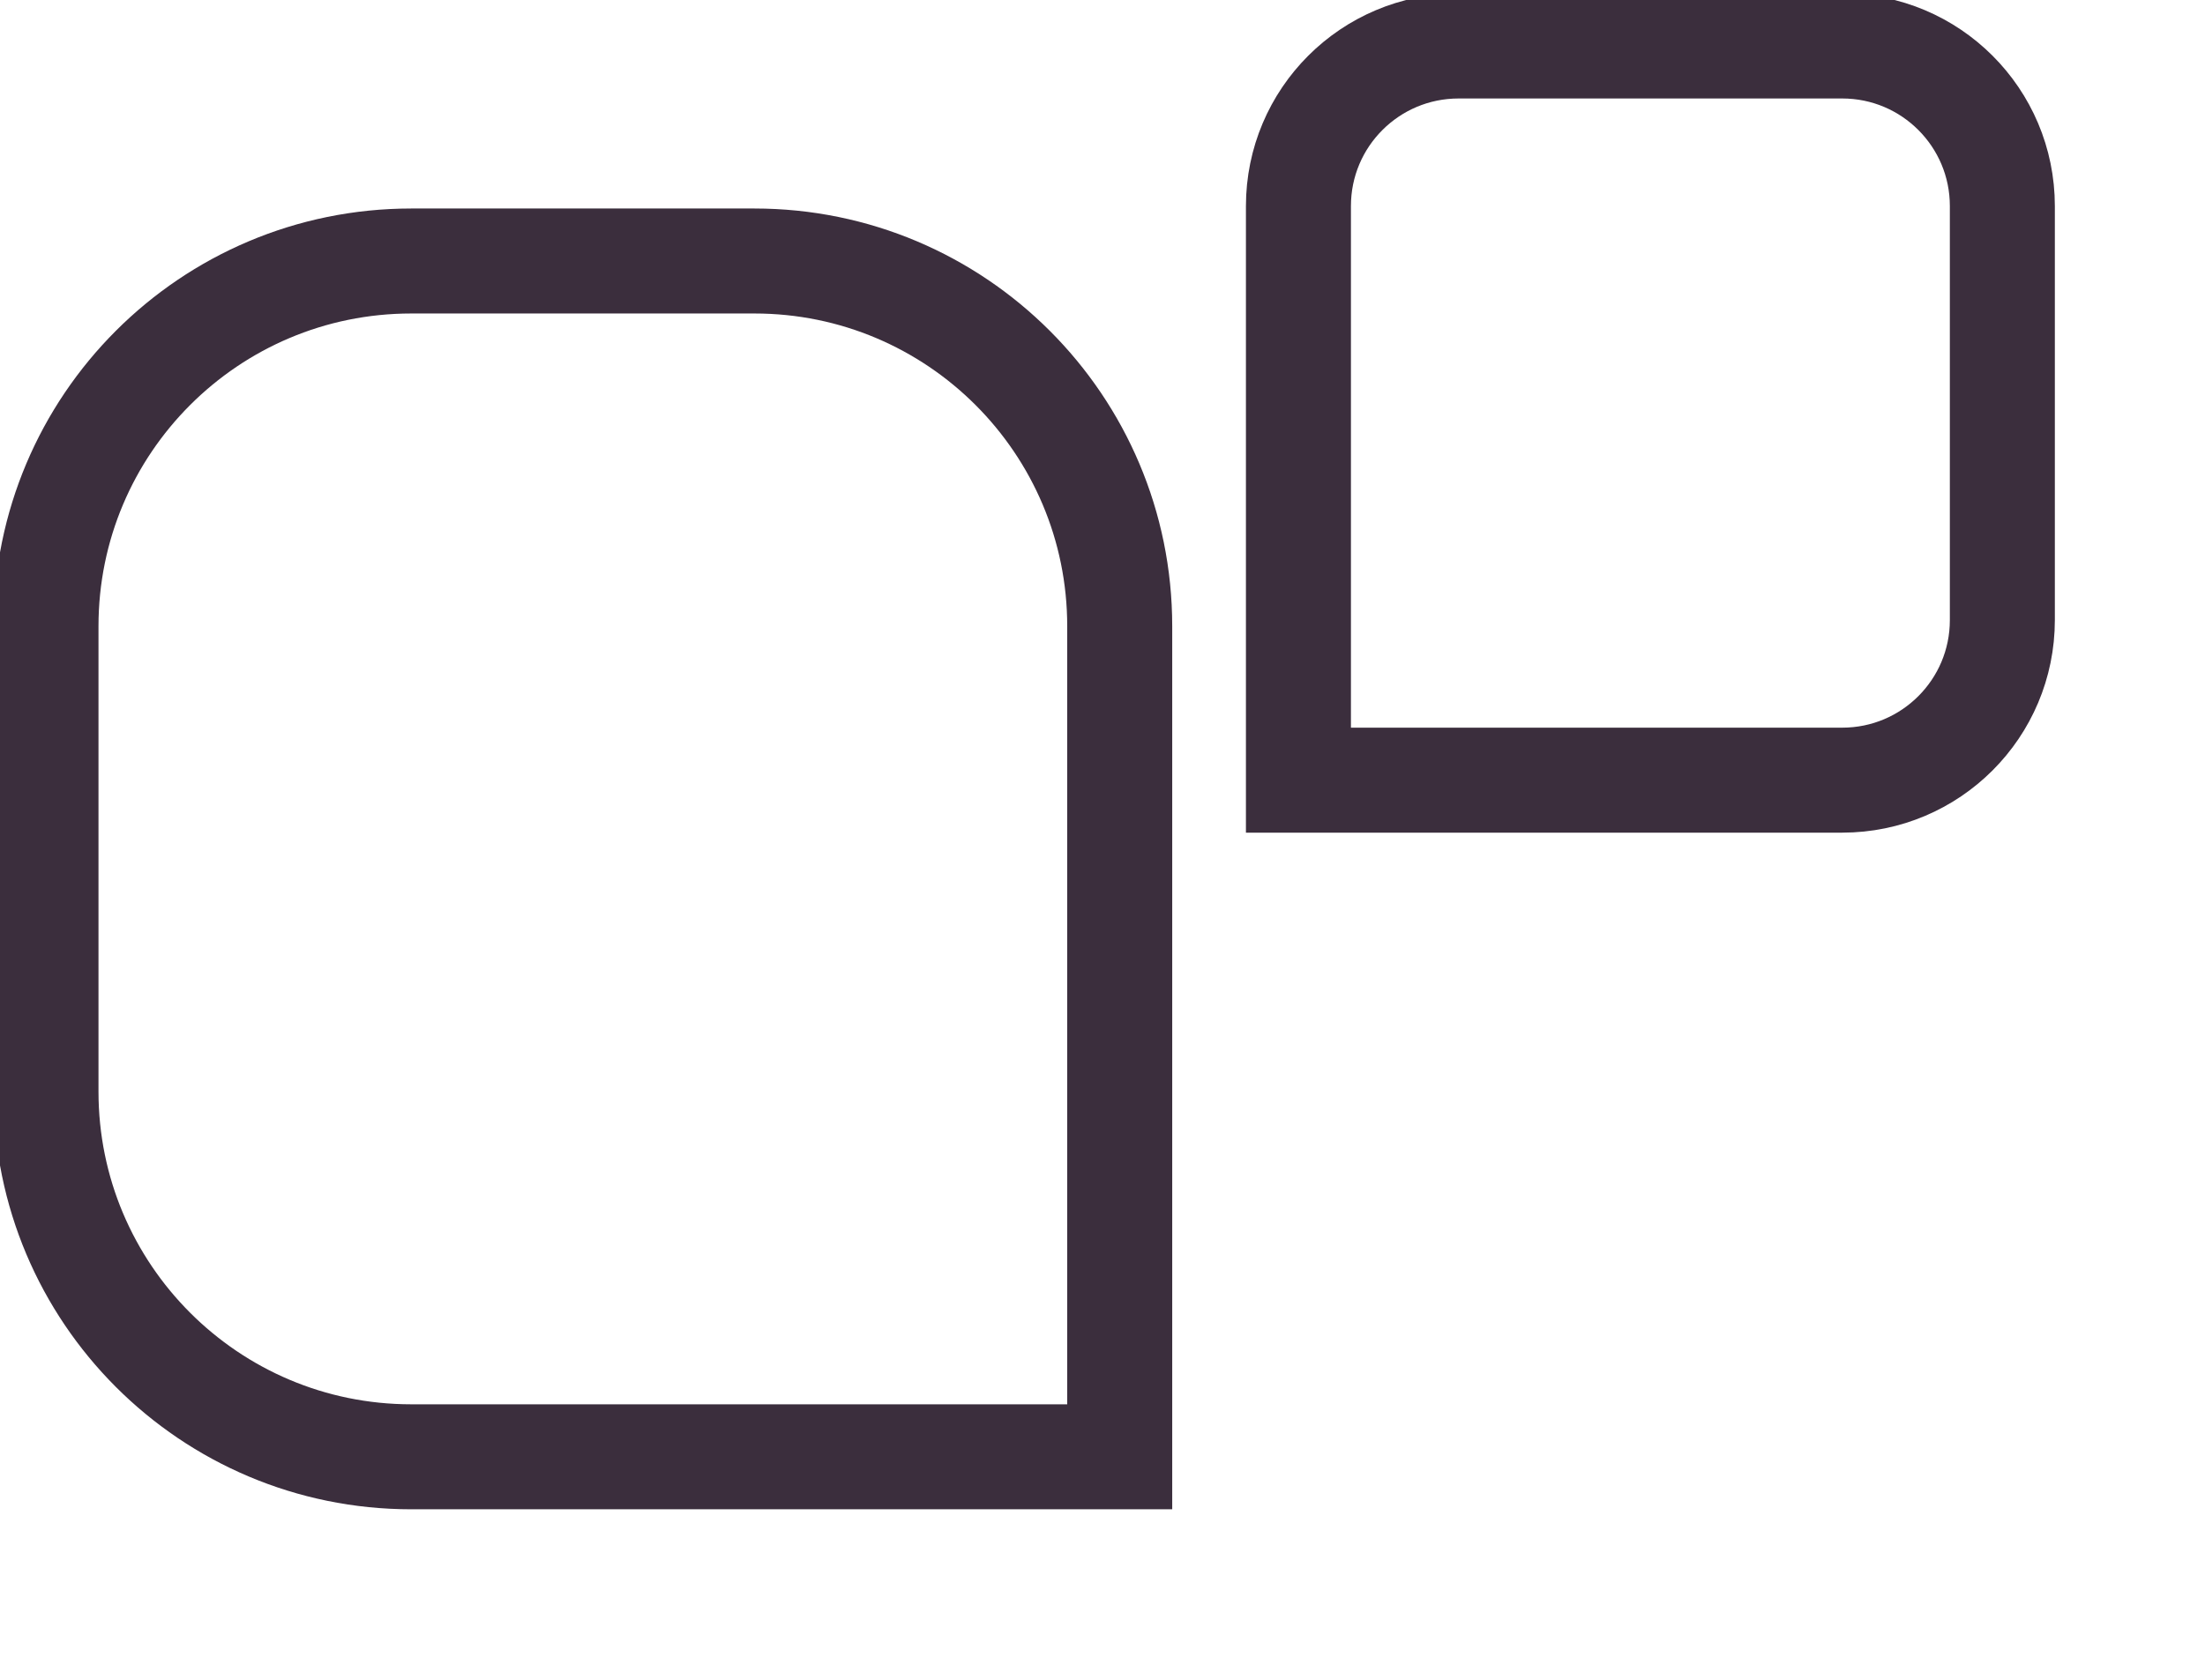
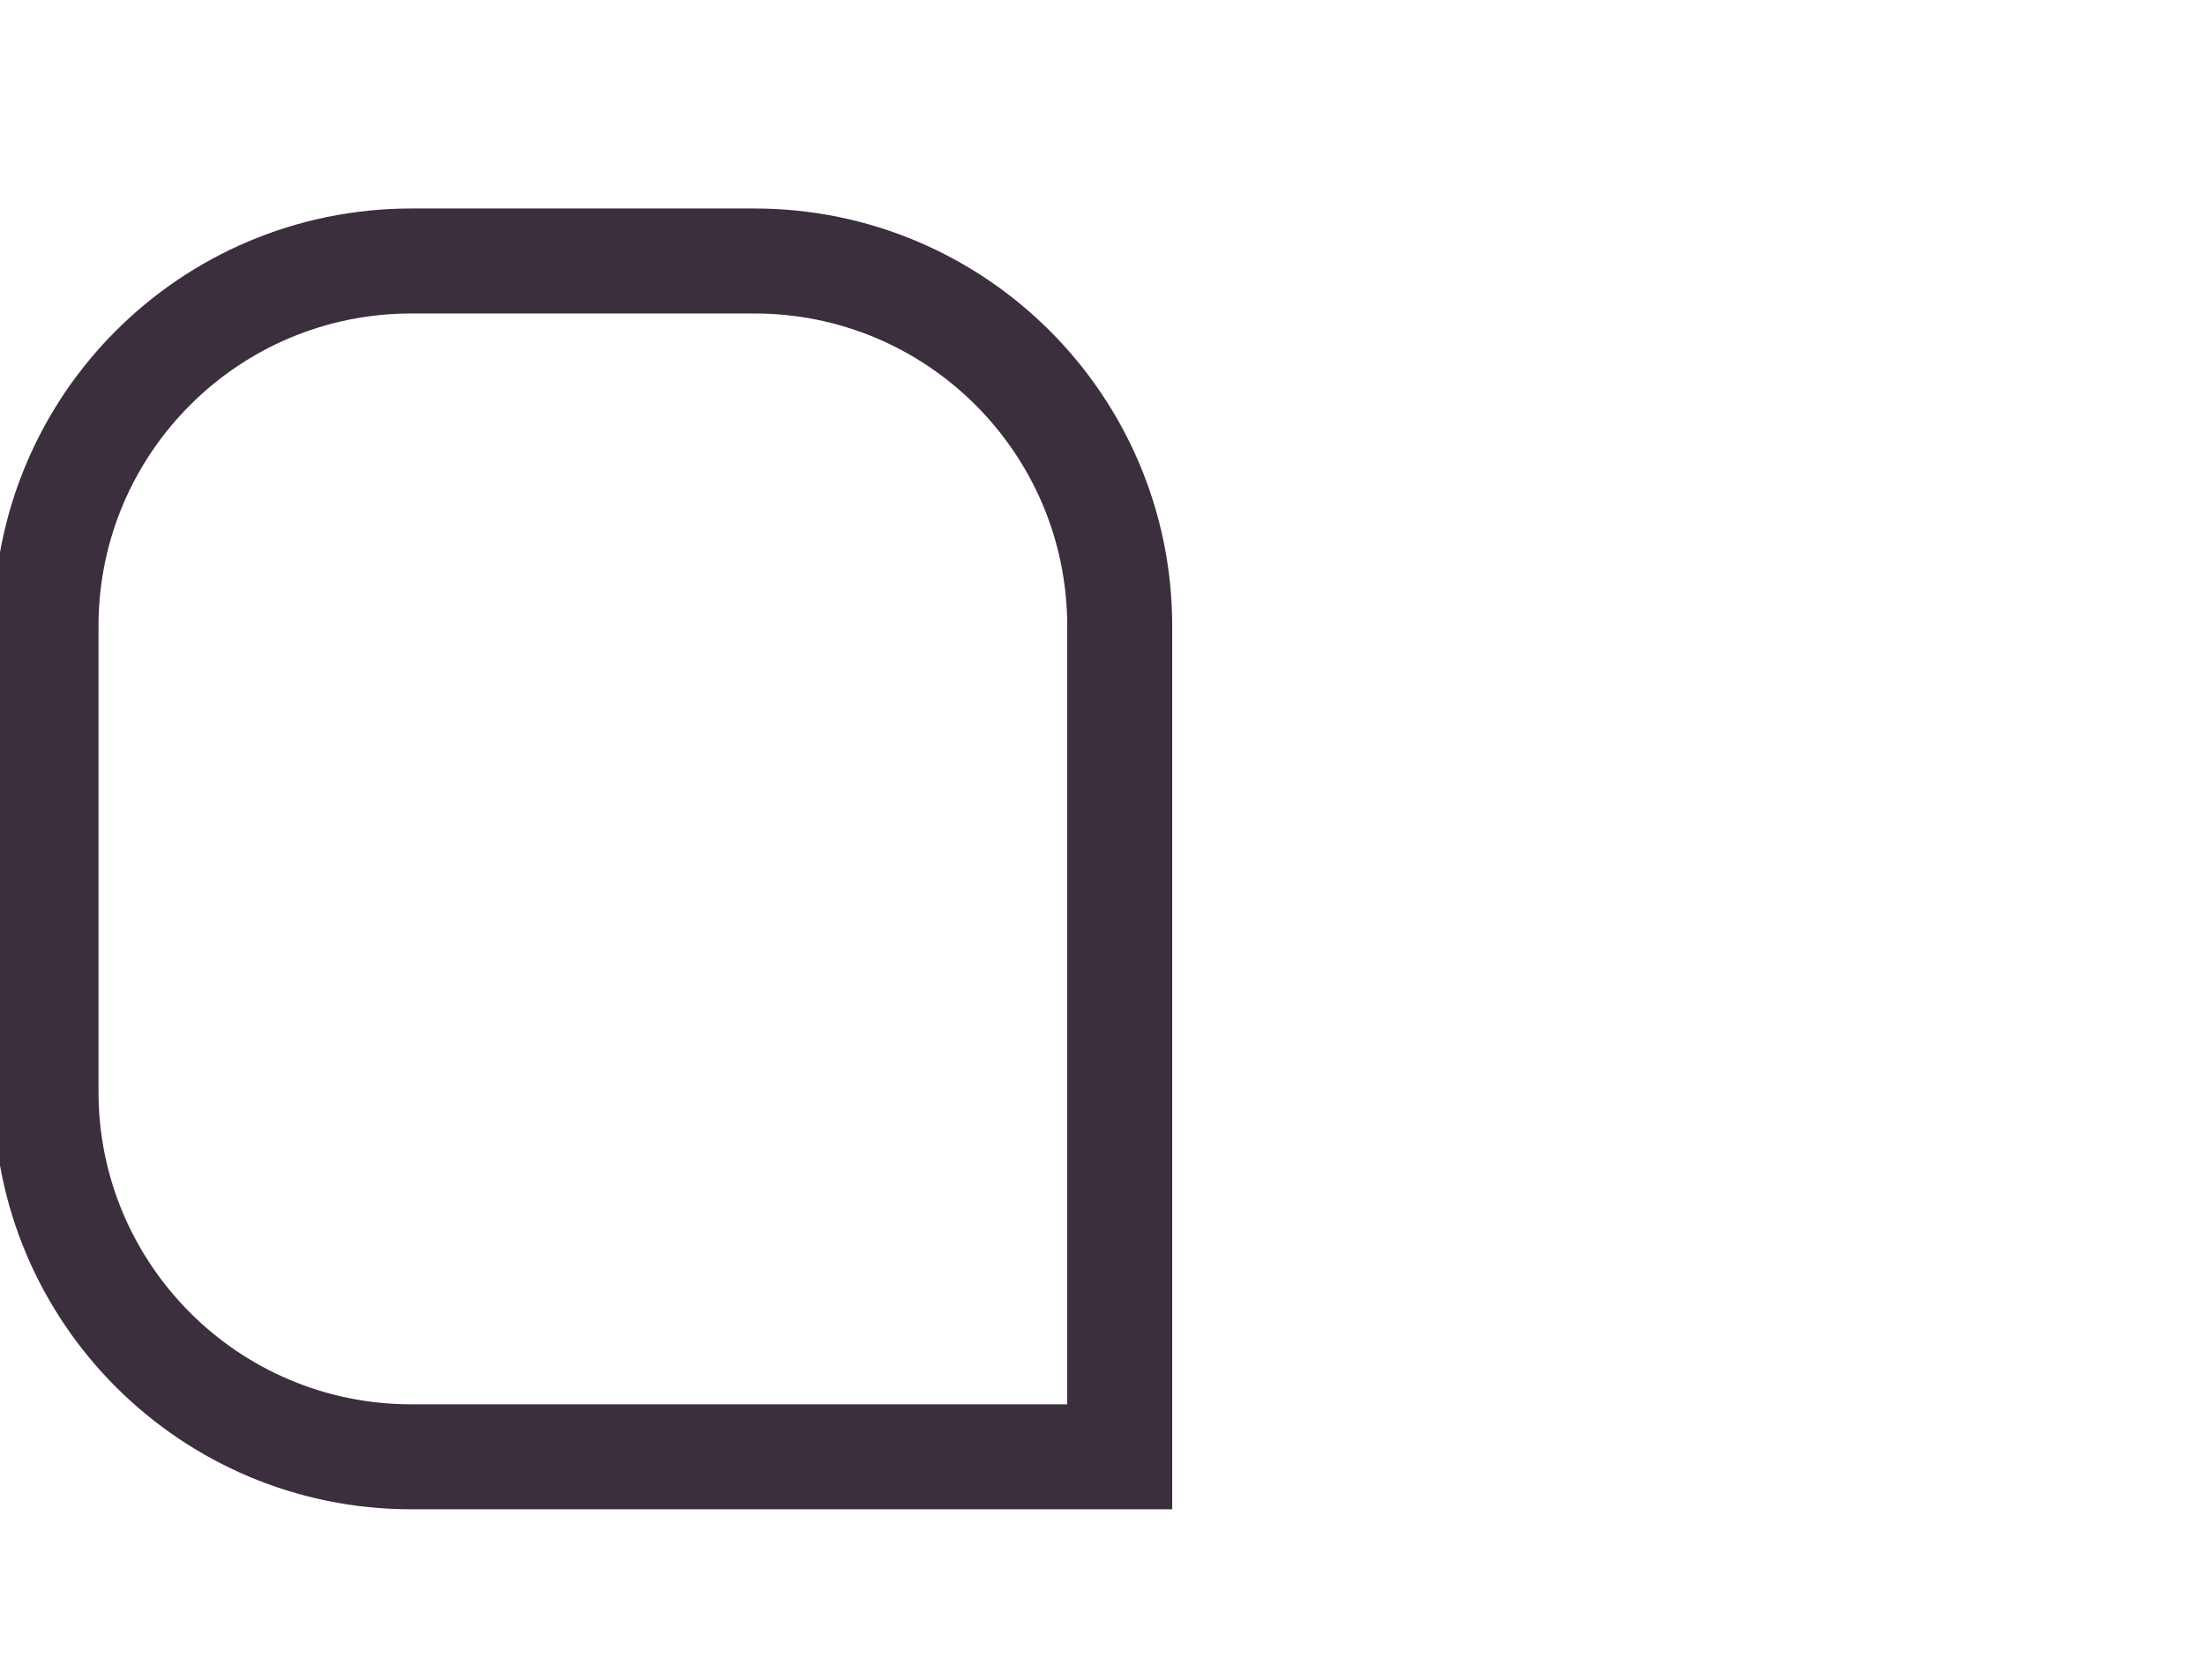
<svg xmlns="http://www.w3.org/2000/svg" width="21px" height="16px" viewBox="0 0 21 16" version="1.1">
  <g stroke="none" stroke-width="1" fill="none" fill-rule="evenodd">
-     <path d="M3.917,2.486 L7.185,2.486 C9.106,2.486 10.664,4.043 10.664,5.965 L10.664,13.876 L3.917,13.876 C1.995,13.876 0.438,12.318 0.438,10.397 L0.438,5.965 C0.438,4.043 1.995,2.486 3.917,2.486 Z" stroke="#3B2E3D" />
-     <path d="M17.545,7.431 L12.366,7.431 L12.366,1.963 C12.366,1.12 13.049,0.438 13.892,0.438 L17.545,0.438 C18.387,0.438 19.07,1.12 19.07,1.963 L19.07,5.906 C19.07,6.749 18.387,7.431 17.545,7.431 Z" stroke="#3B2E3D" />
+     <path d="M3.917,2.486 L7.185,2.486 C9.106,2.486 10.664,4.043 10.664,5.965 L10.664,13.876 L3.917,13.876 C1.995,13.876 0.438,12.318 0.438,10.397 L0.438,5.965 C0.438,4.043 1.995,2.486 3.917,2.486 " stroke="#3B2E3D" />
  </g>
</svg>